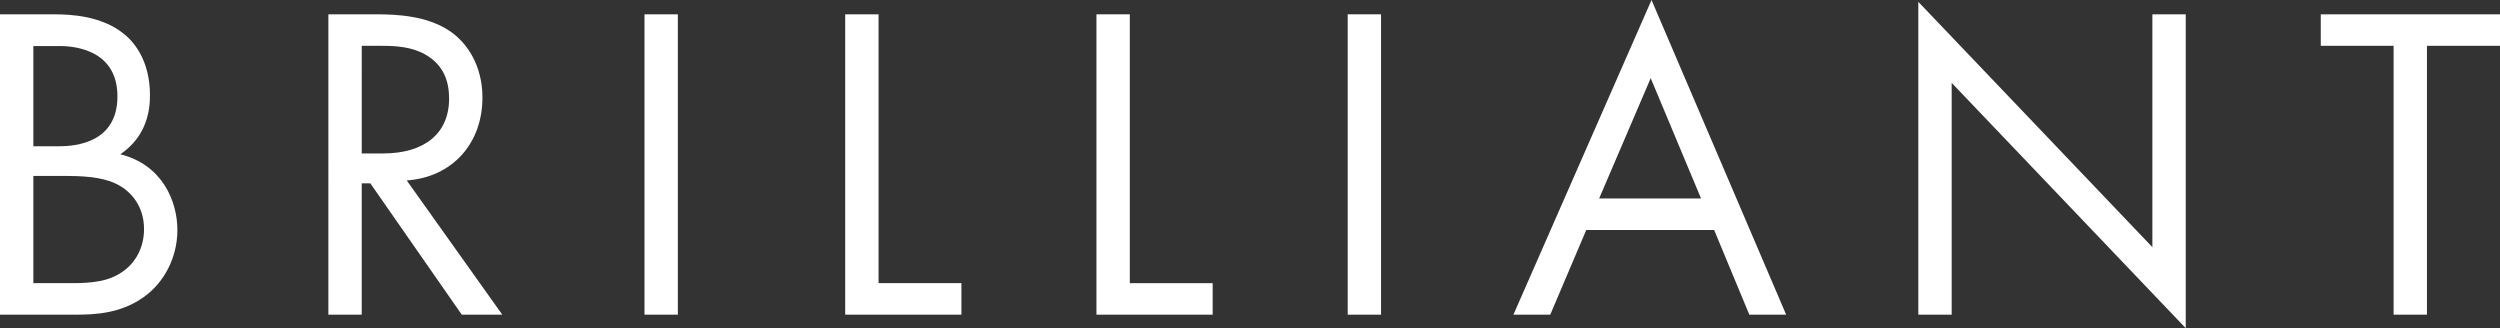
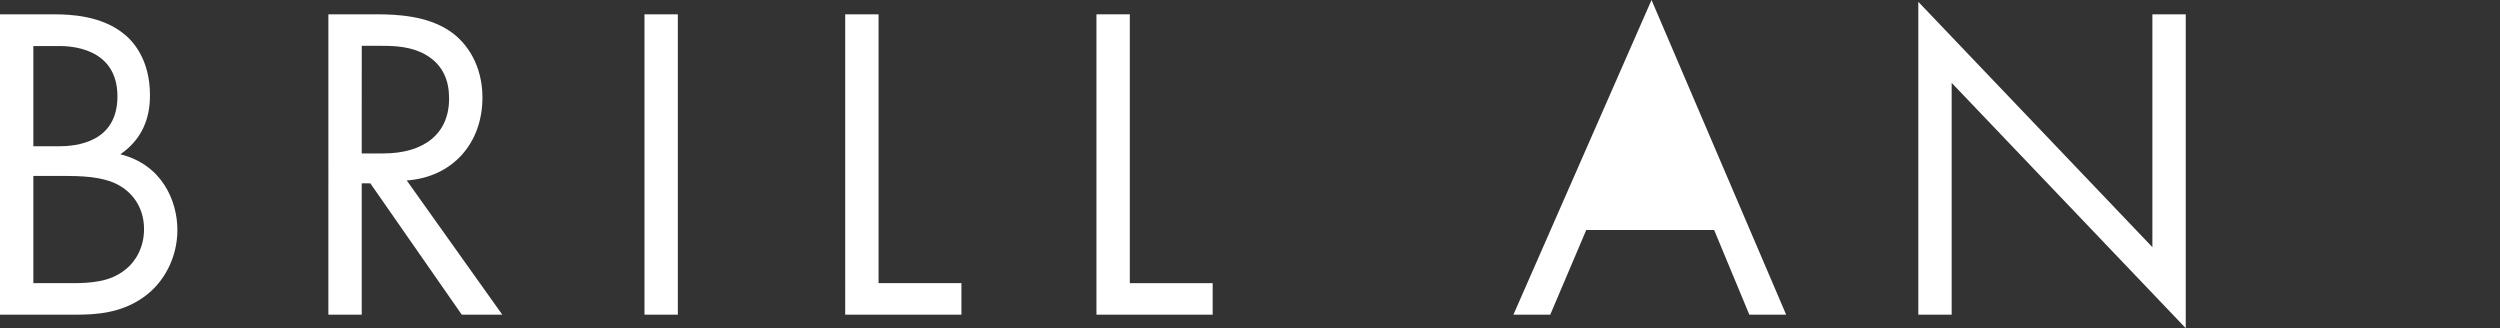
<svg xmlns="http://www.w3.org/2000/svg" version="1.1" id="レイヤー_1" x="0px" y="0px" viewBox="0 0 122.19 16.04" style="enable-background:new 0 0 122.19 16.04;" xml:space="preserve">
  <rect x="0" y="0" width="122.19" height="16.04" fill="#333333" stroke="none" />
  <style type="text/css">
	.st0{fill:#FFFFFF;}
</style>
  <g>
    <path class="st0" d="M2.64,0.7c0.81,0,2.29,0.07,3.37,0.92c0.46,0.35,1.32,1.25,1.32,3.04c0,0.73-0.15,2-1.45,2.88   c2.05,0.51,2.79,2.29,2.79,3.7s-0.7,2.55-1.5,3.17c-1.17,0.92-2.51,0.97-3.52,0.97H0V0.7H2.64z M1.63,7.15h1.23   c0.86,0,2.88-0.18,2.88-2.44c0-2.42-2.38-2.46-2.84-2.46H1.63V7.15z M1.63,13.84H3.5c0.95,0,1.87-0.07,2.57-0.62   c0.57-0.42,0.97-1.14,0.97-2.02c0-1.17-0.68-1.85-1.25-2.16C5.24,8.74,4.47,8.6,3.3,8.6H1.63V13.84z" />
    <path class="st0" d="M18.41,0.7c0.99,0,2.46,0.07,3.56,0.81c0.86,0.57,1.61,1.69,1.61,3.26c0,2.24-1.47,3.89-3.7,4.05l4.67,6.56   h-1.98l-4.47-6.42h-0.42v6.42h-1.63V0.7H18.41z M17.69,7.5h1.03c2.02,0,3.23-0.97,3.23-2.68c0-0.81-0.24-1.63-1.17-2.16   c-0.66-0.37-1.41-0.42-2.11-0.42h-0.99V7.5z" />
    <path class="st0" d="M33.13,0.7v14.68H31.5V0.7H33.13z" />
    <path class="st0" d="M42.94,0.7v13.14h4.05v1.54h-5.68V0.7H42.94z" />
    <path class="st0" d="M55.22,0.7v13.14h4.05v1.54h-5.68V0.7H55.22z" />
-     <path class="st0" d="M67.5,0.7v14.68h-1.63V0.7H67.5z" />
-     <path class="st0" d="M83.78,11.24h-6.25l-1.76,4.14h-1.8L80.72,0l6.58,15.38h-1.8L83.78,11.24z M83.14,9.7l-2.46-5.88L78.16,9.7   H83.14z" />
+     <path class="st0" d="M83.78,11.24h-6.25l-1.76,4.14h-1.8L80.72,0l6.58,15.38h-1.8L83.78,11.24z M83.14,9.7L78.16,9.7   H83.14z" />
    <path class="st0" d="M93.76,15.38V0.09l11.44,11.99V0.7h1.63v15.34L95.39,4.05v11.33H93.76z" />
-     <path class="st0" d="M118.62,2.24v13.14h-1.63V2.24h-3.56V0.7h8.76v1.54H118.62z" />
  </g>
</svg>